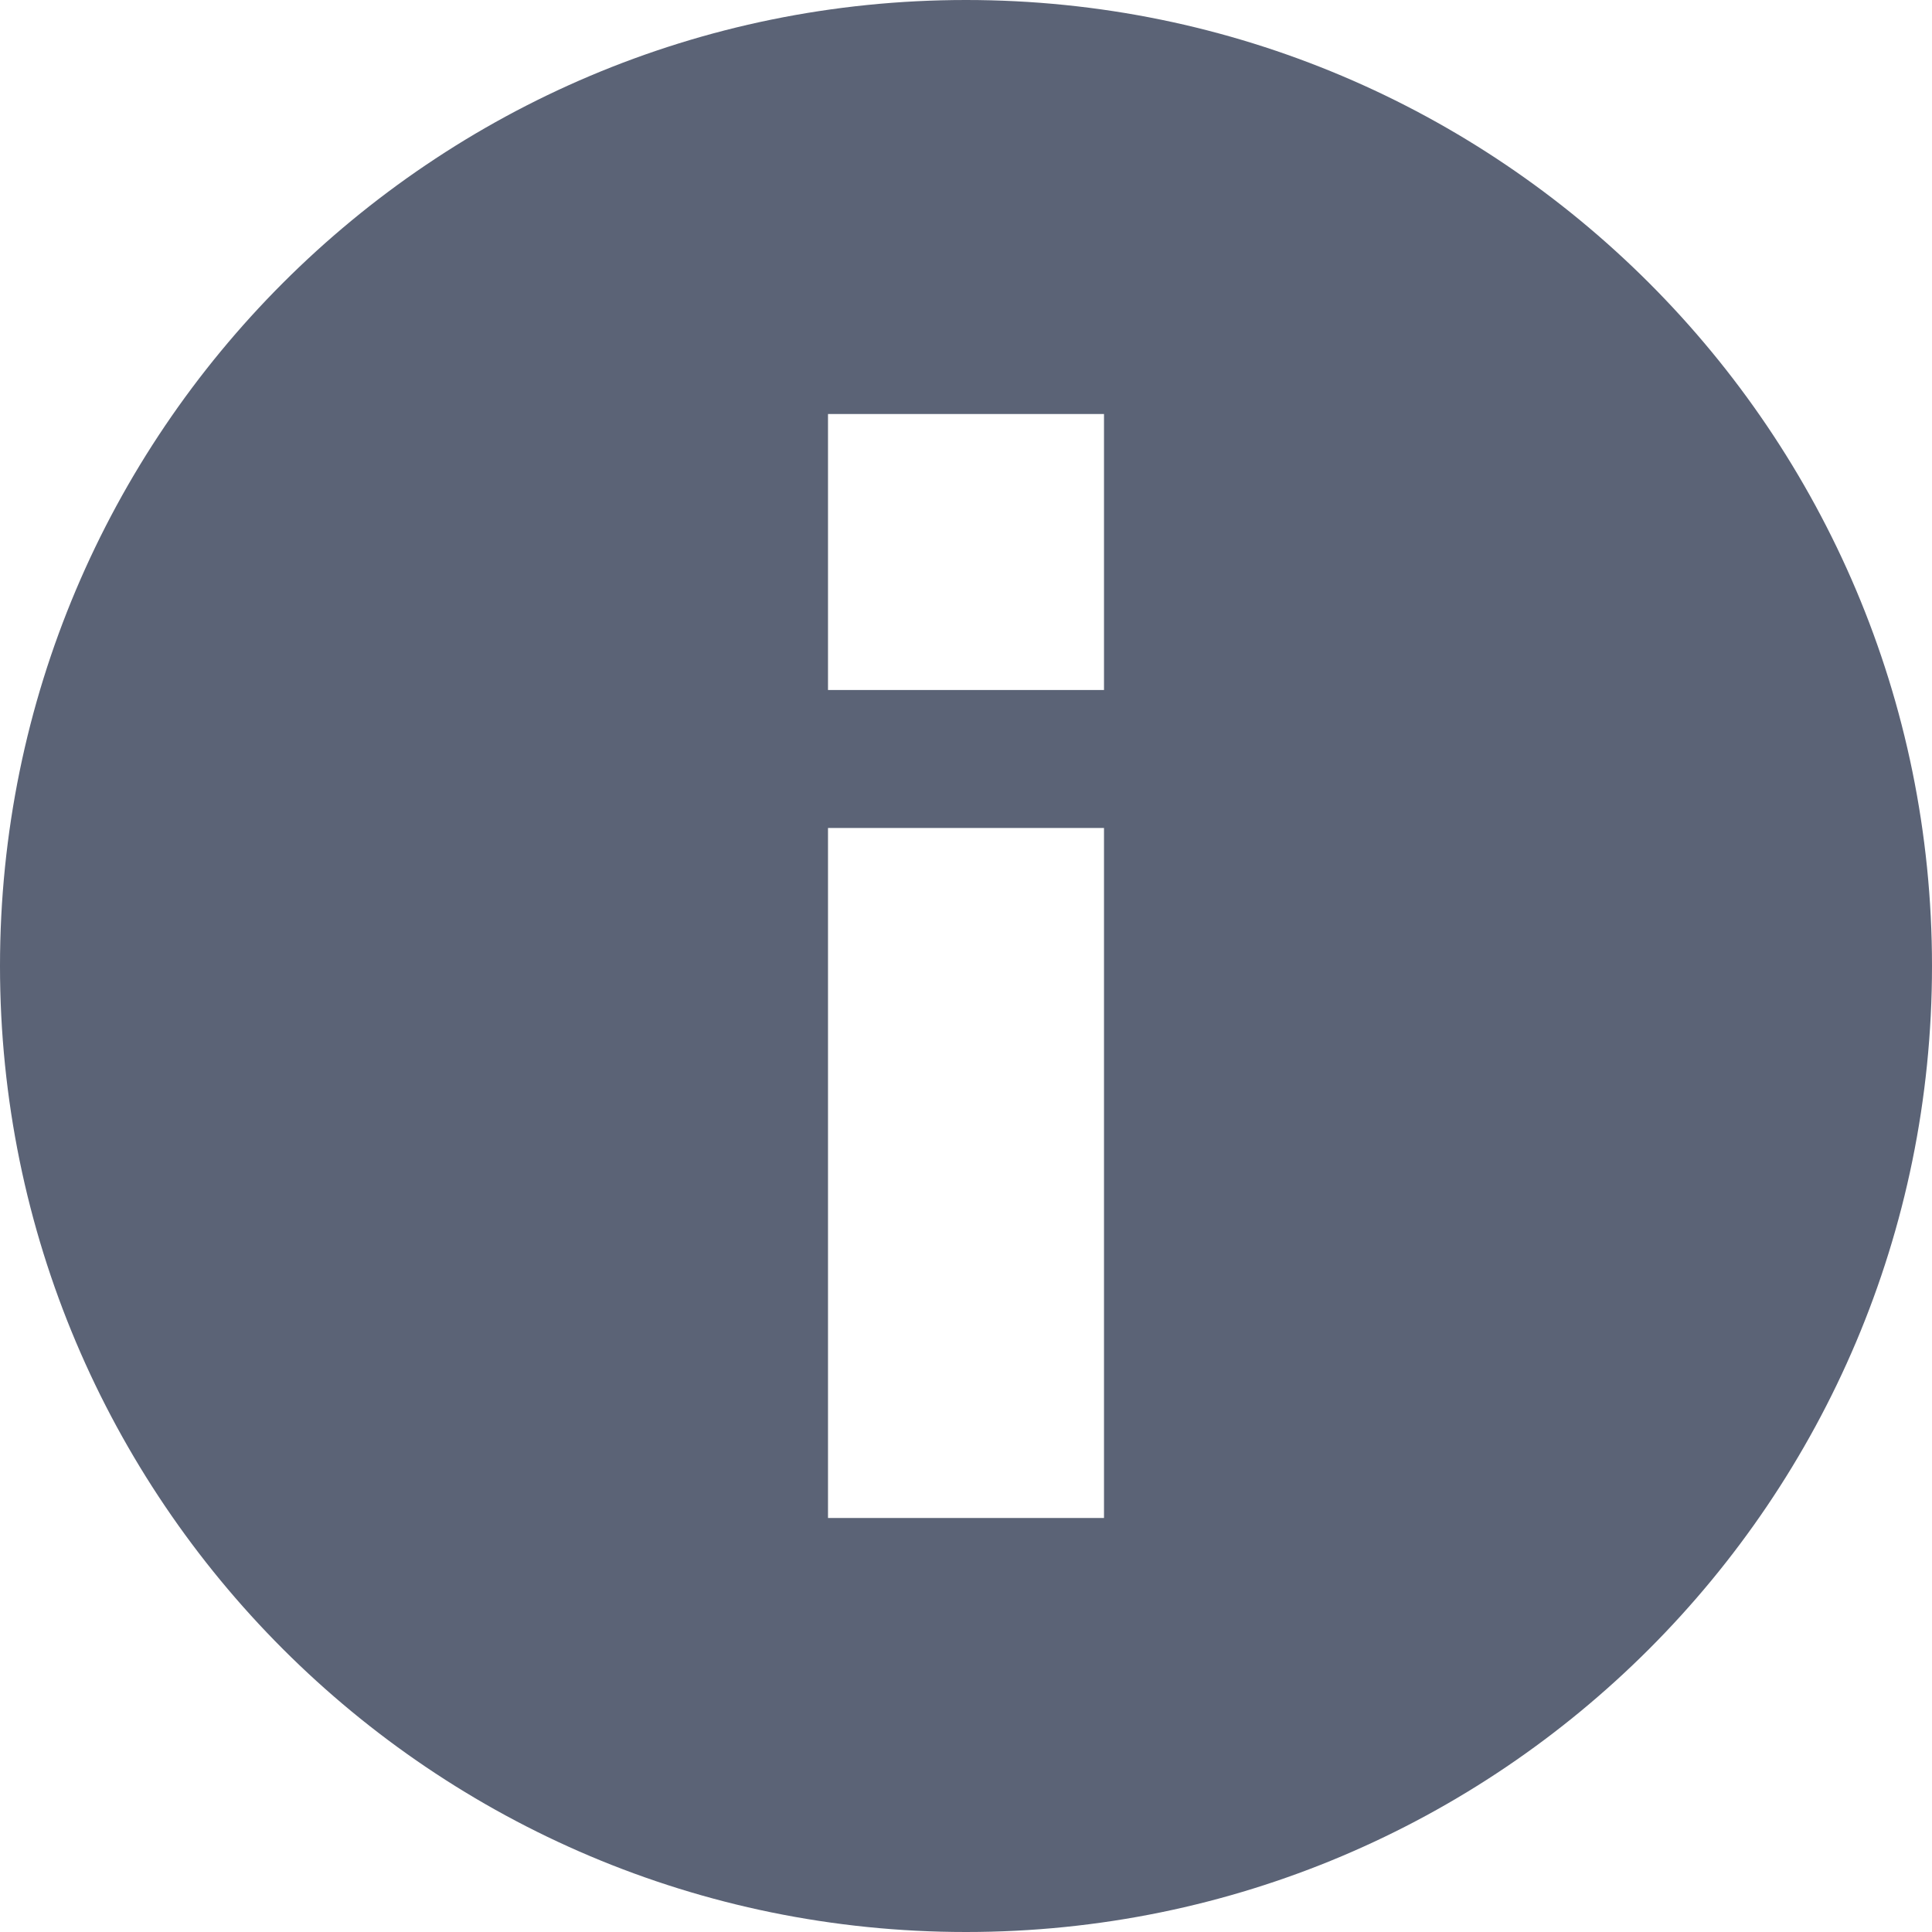
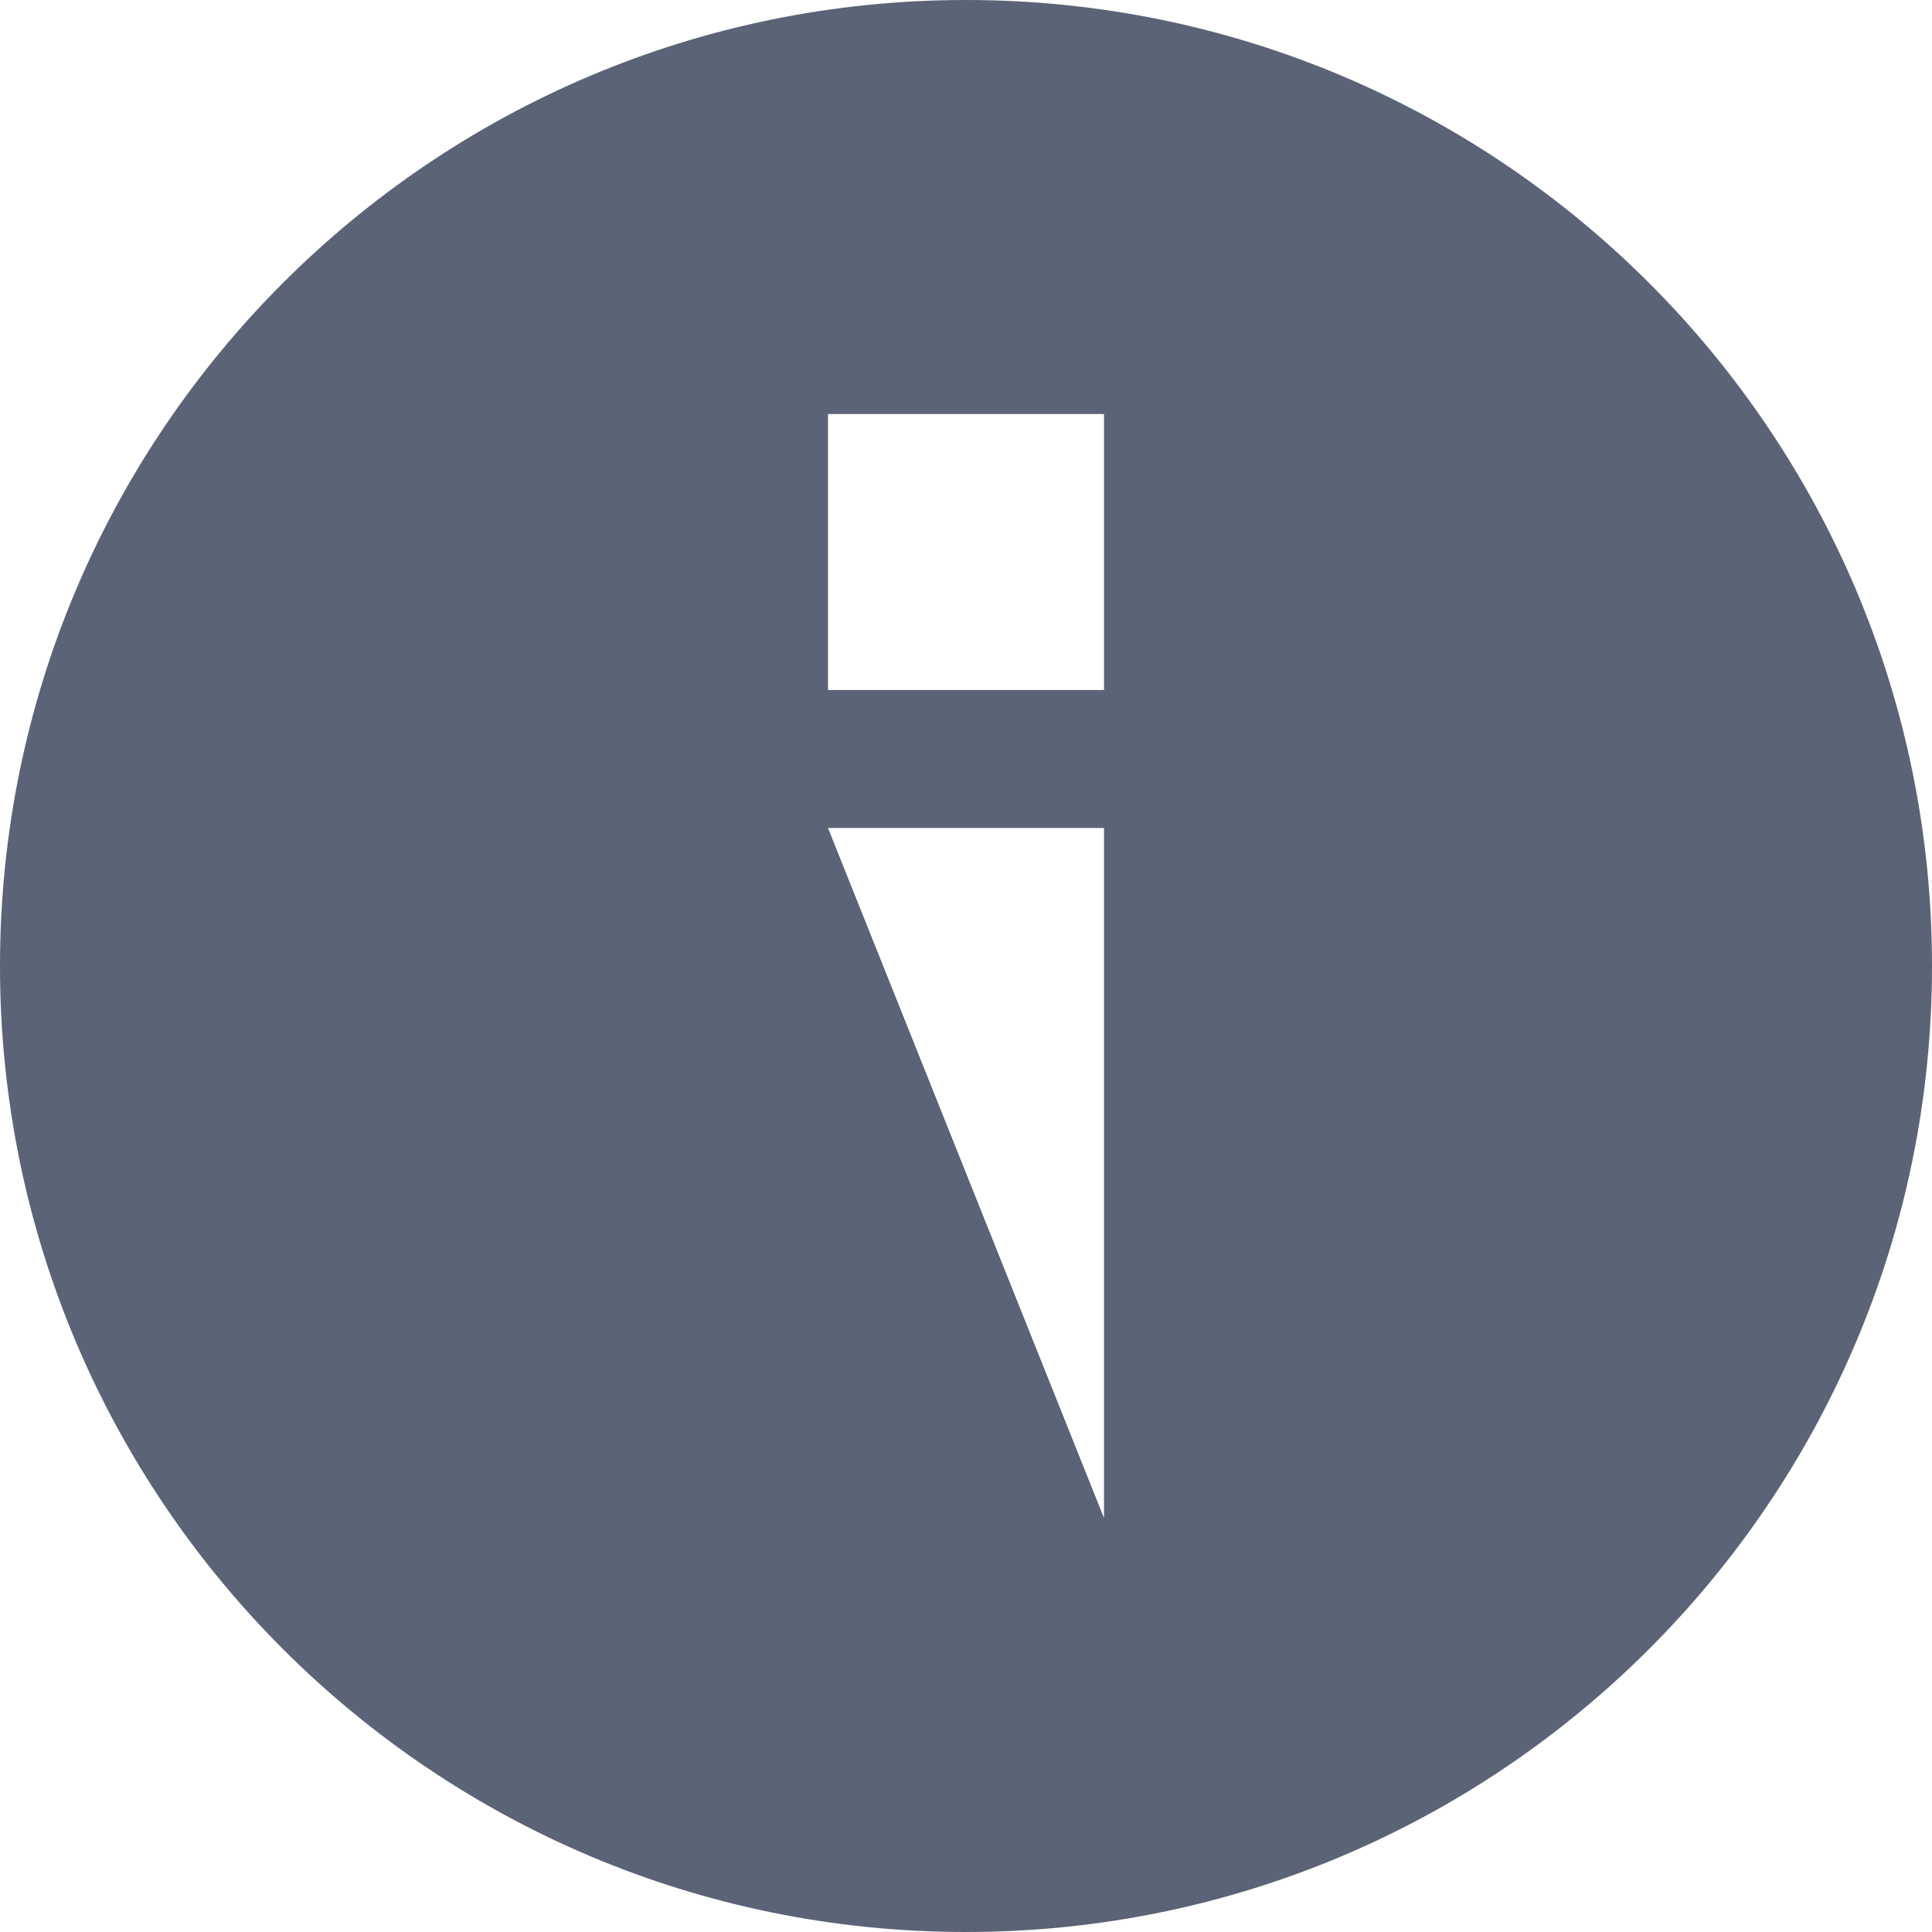
<svg xmlns="http://www.w3.org/2000/svg" xmlns:xlink="http://www.w3.org/1999/xlink" width="14" height="14" viewBox="0 0 14 14">
  <defs>
-     <path id="info-a" d="M8,15 C4.134,15 1,11.866 1,8 C1,4.134 4.134,1 8,1 C11.866,1 15,4.134 15,8 C15,11.866 11.866,15 8,15 Z M7,4 L7,6 L9,6 L9,4 L7,4 Z M7,7 L7,12 L9,12 L9,7 L7,7 Z" />
+     <path id="info-a" d="M8,15 C4.134,15 1,11.866 1,8 C1,4.134 4.134,1 8,1 C11.866,1 15,4.134 15,8 C15,11.866 11.866,15 8,15 Z M7,4 L7,6 L9,6 L9,4 L7,4 Z M7,7 L9,12 L9,7 L7,7 Z" />
  </defs>
  <use fill="#5B6376" fill-rule="evenodd" transform="translate(-1 -1)" xlink:href="#info-a" />
</svg>